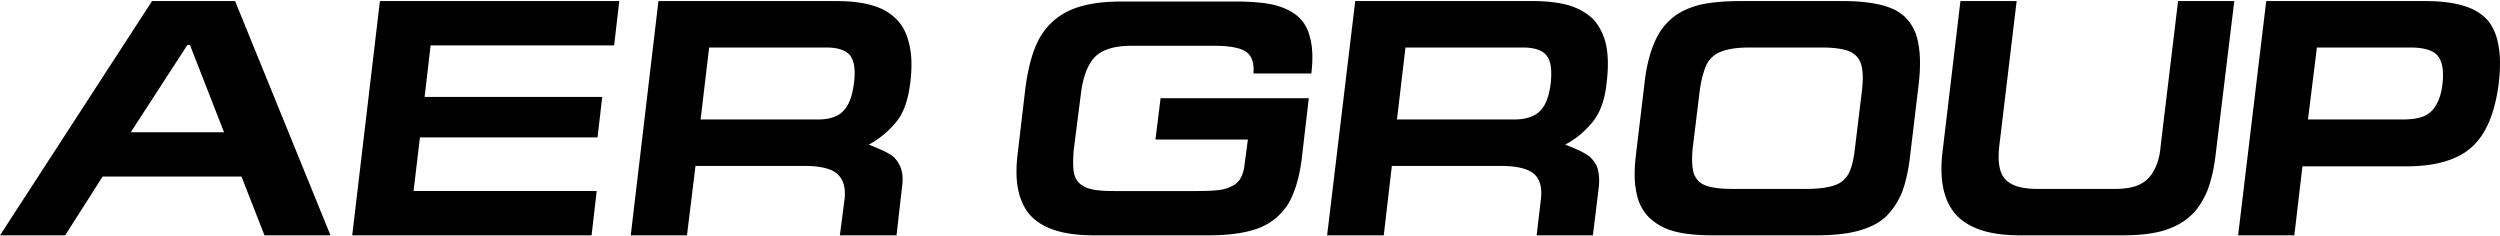
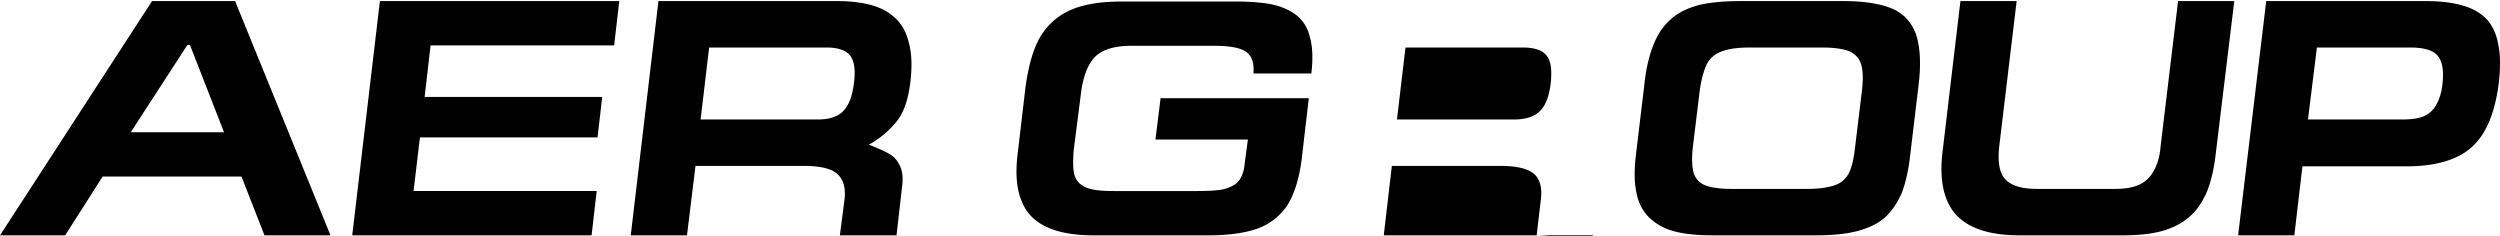
<svg xmlns="http://www.w3.org/2000/svg" width="423" height="40" viewBox="0 0 422.632 39.6" fill="none">
-   <path d="M211.896 12.24c.145-1.656-.215-2.88-1.151-3.6s-2.809-1.08-5.4-1.08h-14.04c-2.808 0-4.824.576-6.12 1.8-1.224 1.224-2.088 3.312-2.448 6.264l-1.224 9.576c-.144 1.872-.144 3.312.144 4.248s.936 1.656 2.016 2.088c1.008.432 2.592.576 4.68.576h13.968c1.872 0 3.384-.072 4.464-.288 1.08-.288 1.872-.648 2.447-1.224.505-.504.865-1.296 1.08-2.304l.648-4.896h-15.624l.864-6.984h25.056l-1.224 10.512c-.432 3.168-1.225 5.688-2.376 7.56-1.225 1.8-2.88 3.168-5.04 3.96-2.232.792-4.968 1.152-8.424 1.152h-19.224c-3.24 0-5.904-.432-7.92-1.368-2.088-.936-3.528-2.375-4.32-4.392-.864-2.016-1.08-4.608-.72-7.775l1.368-11.592c.504-3.6 1.296-6.408 2.52-8.496 1.296-2.088 3.024-3.6 5.256-4.536 2.232-.936 5.04-1.368 8.568-1.368h18.936c2.521 0 4.68.144 6.408.504 1.655.36 3.096 1.008 4.176 1.872s1.872 2.16 2.232 3.744c.432 1.584.503 3.6.216 6.048h-9.792zm25.705-4.392l-1.44 12.168h19.8c2.016 0 3.456-.504 4.393-1.44.936-.936 1.512-2.448 1.8-4.68.216-2.16.071-3.672-.648-4.608-.647-.936-2.016-1.44-4.104-1.44zM269.28 39.6h-9.504l.72-6.12c.216-1.944-.144-3.384-1.224-4.32-1.08-.864-2.952-1.296-5.616-1.296h-18.36L233.928 39.6h-9.575L229.104 0H259.2c2.16 0 4.104.216 5.76.648 1.584.432 2.952 1.152 4.104 2.16 1.08 1.008 1.871 2.448 2.376 4.248.432 1.872.504 4.104.144 6.912-.288 2.736-1.08 4.896-2.304 6.408s-2.736 2.88-4.68 3.888c1.655.648 2.808 1.152 3.456 1.584.72.36 1.296 1.008 1.8 1.872.432.936.575 2.16.432 3.672zm16.848-14.472c-.145 1.729-.071 3.096.217 4.032.359.936 1.008 1.656 2.016 2.016.936.36 2.447.576 4.392.576h12.601c2.088 0 3.6-.216 4.68-.576 1.152-.36 1.872-1.008 2.447-1.944.504-.936.865-2.304 1.081-4.176l1.224-10.08c.216-1.944.144-3.456-.217-4.464-.359-1.008-1.079-1.656-2.088-2.088-1.007-.359-2.52-.576-4.464-.576h-12.239c-2.016 0-3.528.216-4.68.648-1.081.36-1.944 1.08-2.521 2.088-.504 1.008-.936 2.52-1.224 4.464zm36.792.936c-.288 2.592-.792 4.752-1.44 6.408-.719 1.656-1.655 3.024-2.808 4.104-1.224 1.08-2.808 1.8-4.68 2.304-1.944.504-4.248.72-7.057.72h-17.352c-2.664 0-4.896-.216-6.696-.72s-3.168-1.368-4.247-2.448c-1.009-1.08-1.729-2.448-2.017-4.176-.359-1.656-.359-3.744-.071-6.192l1.439-12.024c.288-2.736.864-5.04 1.584-6.768.72-1.8 1.728-3.24 3.024-4.32 1.224-1.08 2.808-1.8 4.68-2.304C289.152.216 291.456 0 294.265 0h17.424c3.384 0 6.119.432 8.063 1.224s3.312 2.232 4.104 4.248c.72 2.088.936 4.896.504 8.568zM331.416 0h9.504l-2.951 24.624c-.288 2.664.071 4.536 1.079 5.544 1.009 1.08 2.809 1.584 5.4 1.584h13.104c1.583 0 2.951-.216 3.959-.648 1.081-.504 1.944-1.224 2.521-2.304.648-1.08 1.08-2.448 1.224-4.248L368.208 0h9.504l-3.096 25.488c-.288 2.664-.792 4.896-1.513 6.696-.792 1.8-1.728 3.24-3.023 4.32-1.224 1.08-2.808 1.872-4.607 2.376-1.872.504-4.104.72-6.696.72h-17.353c-5.04 0-8.567-1.152-10.728-3.456-2.089-2.304-2.881-5.832-2.305-10.656zm46.944 39.6L383.112 0h27c2.592 0 4.68.288 6.336.792 1.729.504 3.024 1.296 4.031 2.376.937 1.08 1.585 2.52 1.873 4.248.359 1.728.359 3.888.071 6.48-.432 3.312-1.224 6.048-2.448 8.136-1.151 2.016-2.808 3.528-4.967 4.464-2.16.936-4.824 1.44-8.137 1.44H389.23L387.864 39.6zm11.808-19.584h15.841c1.584 0 2.807-.144 3.815-.576a4.372 4.372 0 002.088-2.016c.504-.864.864-2.088 1.008-3.528.216-2.088 0-3.6-.792-4.608-.72-.936-2.304-1.44-4.68-1.44H391.68zM11.016 39.6H0L25.704 0h14.04l16.128 39.6h-11.16l-3.888-9.936H17.352zm11.088-17.424h15.768l-5.76-14.76h-.432zM59.544 39.6L64.224 0h40.464l-.864 7.488H72.792L71.784 16.2h30.024l-.792 6.84H70.992l-1.08 9.072h30.96l-.864 7.488zM119.88 7.848l-1.44 12.168h19.8c2.016 0 3.456-.504 4.32-1.44.936-.936 1.512-2.448 1.8-4.68.288-2.16.072-3.672-.576-4.608-.72-.936-2.016-1.44-4.104-1.44zM151.56 39.6h-9.576l.792-6.12c.216-1.944-.216-3.384-1.296-4.32-1.008-.864-2.88-1.296-5.616-1.296h-18.288l-1.44 11.736h-9.504l4.68-39.6h30.096c2.232 0 4.176.216 5.76.648 1.656.432 3.024 1.152 4.104 2.16 1.152 1.008 1.944 2.448 2.376 4.248.504 1.872.576 4.104.216 6.912-.36 2.736-1.08 4.896-2.304 6.408s-2.808 2.88-4.68 3.888c1.584.648 2.808 1.152 3.456 1.584.72.36 1.296 1.008 1.728 1.872.504.936.648 2.16.432 3.672z" fill="currentColor" />
+   <path d="M211.896 12.24c.145-1.656-.215-2.88-1.151-3.6s-2.809-1.08-5.4-1.08h-14.04c-2.808 0-4.824.576-6.12 1.8-1.224 1.224-2.088 3.312-2.448 6.264l-1.224 9.576c-.144 1.872-.144 3.312.144 4.248s.936 1.656 2.016 2.088c1.008.432 2.592.576 4.68.576h13.968c1.872 0 3.384-.072 4.464-.288 1.08-.288 1.872-.648 2.447-1.224.505-.504.865-1.296 1.08-2.304l.648-4.896h-15.624l.864-6.984h25.056l-1.224 10.512c-.432 3.168-1.225 5.688-2.376 7.56-1.225 1.8-2.88 3.168-5.04 3.96-2.232.792-4.968 1.152-8.424 1.152h-19.224c-3.24 0-5.904-.432-7.92-1.368-2.088-.936-3.528-2.375-4.32-4.392-.864-2.016-1.08-4.608-.72-7.775l1.368-11.592c.504-3.6 1.296-6.408 2.52-8.496 1.296-2.088 3.024-3.6 5.256-4.536 2.232-.936 5.04-1.368 8.568-1.368h18.936c2.521 0 4.68.144 6.408.504 1.655.36 3.096 1.008 4.176 1.872s1.872 2.16 2.232 3.744c.432 1.584.503 3.6.216 6.048h-9.792zm25.705-4.392l-1.44 12.168h19.8c2.016 0 3.456-.504 4.393-1.44.936-.936 1.512-2.448 1.8-4.68.216-2.16.071-3.672-.648-4.608-.647-.936-2.016-1.44-4.104-1.44zM269.28 39.6h-9.504l.72-6.12c.216-1.944-.144-3.384-1.224-4.32-1.08-.864-2.952-1.296-5.616-1.296h-18.36L233.928 39.6h-9.575H259.2c2.16 0 4.104.216 5.76.648 1.584.432 2.952 1.152 4.104 2.16 1.08 1.008 1.871 2.448 2.376 4.248.432 1.872.504 4.104.144 6.912-.288 2.736-1.08 4.896-2.304 6.408s-2.736 2.88-4.68 3.888c1.655.648 2.808 1.152 3.456 1.584.72.36 1.296 1.008 1.8 1.872.432.936.575 2.16.432 3.672zm16.848-14.472c-.145 1.729-.071 3.096.217 4.032.359.936 1.008 1.656 2.016 2.016.936.36 2.447.576 4.392.576h12.601c2.088 0 3.6-.216 4.68-.576 1.152-.36 1.872-1.008 2.447-1.944.504-.936.865-2.304 1.081-4.176l1.224-10.08c.216-1.944.144-3.456-.217-4.464-.359-1.008-1.079-1.656-2.088-2.088-1.007-.359-2.52-.576-4.464-.576h-12.239c-2.016 0-3.528.216-4.68.648-1.081.36-1.944 1.08-2.521 2.088-.504 1.008-.936 2.52-1.224 4.464zm36.792.936c-.288 2.592-.792 4.752-1.44 6.408-.719 1.656-1.655 3.024-2.808 4.104-1.224 1.08-2.808 1.8-4.68 2.304-1.944.504-4.248.72-7.057.72h-17.352c-2.664 0-4.896-.216-6.696-.72s-3.168-1.368-4.247-2.448c-1.009-1.08-1.729-2.448-2.017-4.176-.359-1.656-.359-3.744-.071-6.192l1.439-12.024c.288-2.736.864-5.04 1.584-6.768.72-1.8 1.728-3.24 3.024-4.32 1.224-1.08 2.808-1.8 4.68-2.304C289.152.216 291.456 0 294.265 0h17.424c3.384 0 6.119.432 8.063 1.224s3.312 2.232 4.104 4.248c.72 2.088.936 4.896.504 8.568zM331.416 0h9.504l-2.951 24.624c-.288 2.664.071 4.536 1.079 5.544 1.009 1.08 2.809 1.584 5.4 1.584h13.104c1.583 0 2.951-.216 3.959-.648 1.081-.504 1.944-1.224 2.521-2.304.648-1.08 1.08-2.448 1.224-4.248L368.208 0h9.504l-3.096 25.488c-.288 2.664-.792 4.896-1.513 6.696-.792 1.8-1.728 3.24-3.023 4.32-1.224 1.08-2.808 1.872-4.607 2.376-1.872.504-4.104.72-6.696.72h-17.353c-5.04 0-8.567-1.152-10.728-3.456-2.089-2.304-2.881-5.832-2.305-10.656zm46.944 39.6L383.112 0h27c2.592 0 4.68.288 6.336.792 1.729.504 3.024 1.296 4.031 2.376.937 1.08 1.585 2.52 1.873 4.248.359 1.728.359 3.888.071 6.48-.432 3.312-1.224 6.048-2.448 8.136-1.151 2.016-2.808 3.528-4.967 4.464-2.16.936-4.824 1.44-8.137 1.44H389.23L387.864 39.6zm11.808-19.584h15.841c1.584 0 2.807-.144 3.815-.576a4.372 4.372 0 002.088-2.016c.504-.864.864-2.088 1.008-3.528.216-2.088 0-3.6-.792-4.608-.72-.936-2.304-1.44-4.68-1.44H391.68zM11.016 39.6H0L25.704 0h14.04l16.128 39.6h-11.16l-3.888-9.936H17.352zm11.088-17.424h15.768l-5.76-14.76h-.432zM59.544 39.6L64.224 0h40.464l-.864 7.488H72.792L71.784 16.2h30.024l-.792 6.84H70.992l-1.08 9.072h30.96l-.864 7.488zM119.88 7.848l-1.44 12.168h19.8c2.016 0 3.456-.504 4.32-1.44.936-.936 1.512-2.448 1.8-4.68.288-2.16.072-3.672-.576-4.608-.72-.936-2.016-1.44-4.104-1.44zM151.56 39.6h-9.576l.792-6.12c.216-1.944-.216-3.384-1.296-4.32-1.008-.864-2.88-1.296-5.616-1.296h-18.288l-1.44 11.736h-9.504l4.68-39.6h30.096c2.232 0 4.176.216 5.76.648 1.656.432 3.024 1.152 4.104 2.16 1.152 1.008 1.944 2.448 2.376 4.248.504 1.872.576 4.104.216 6.912-.36 2.736-1.08 4.896-2.304 6.408s-2.808 2.88-4.68 3.888c1.584.648 2.808 1.152 3.456 1.584.72.36 1.296 1.008 1.728 1.872.504.936.648 2.16.432 3.672z" fill="currentColor" />
</svg>